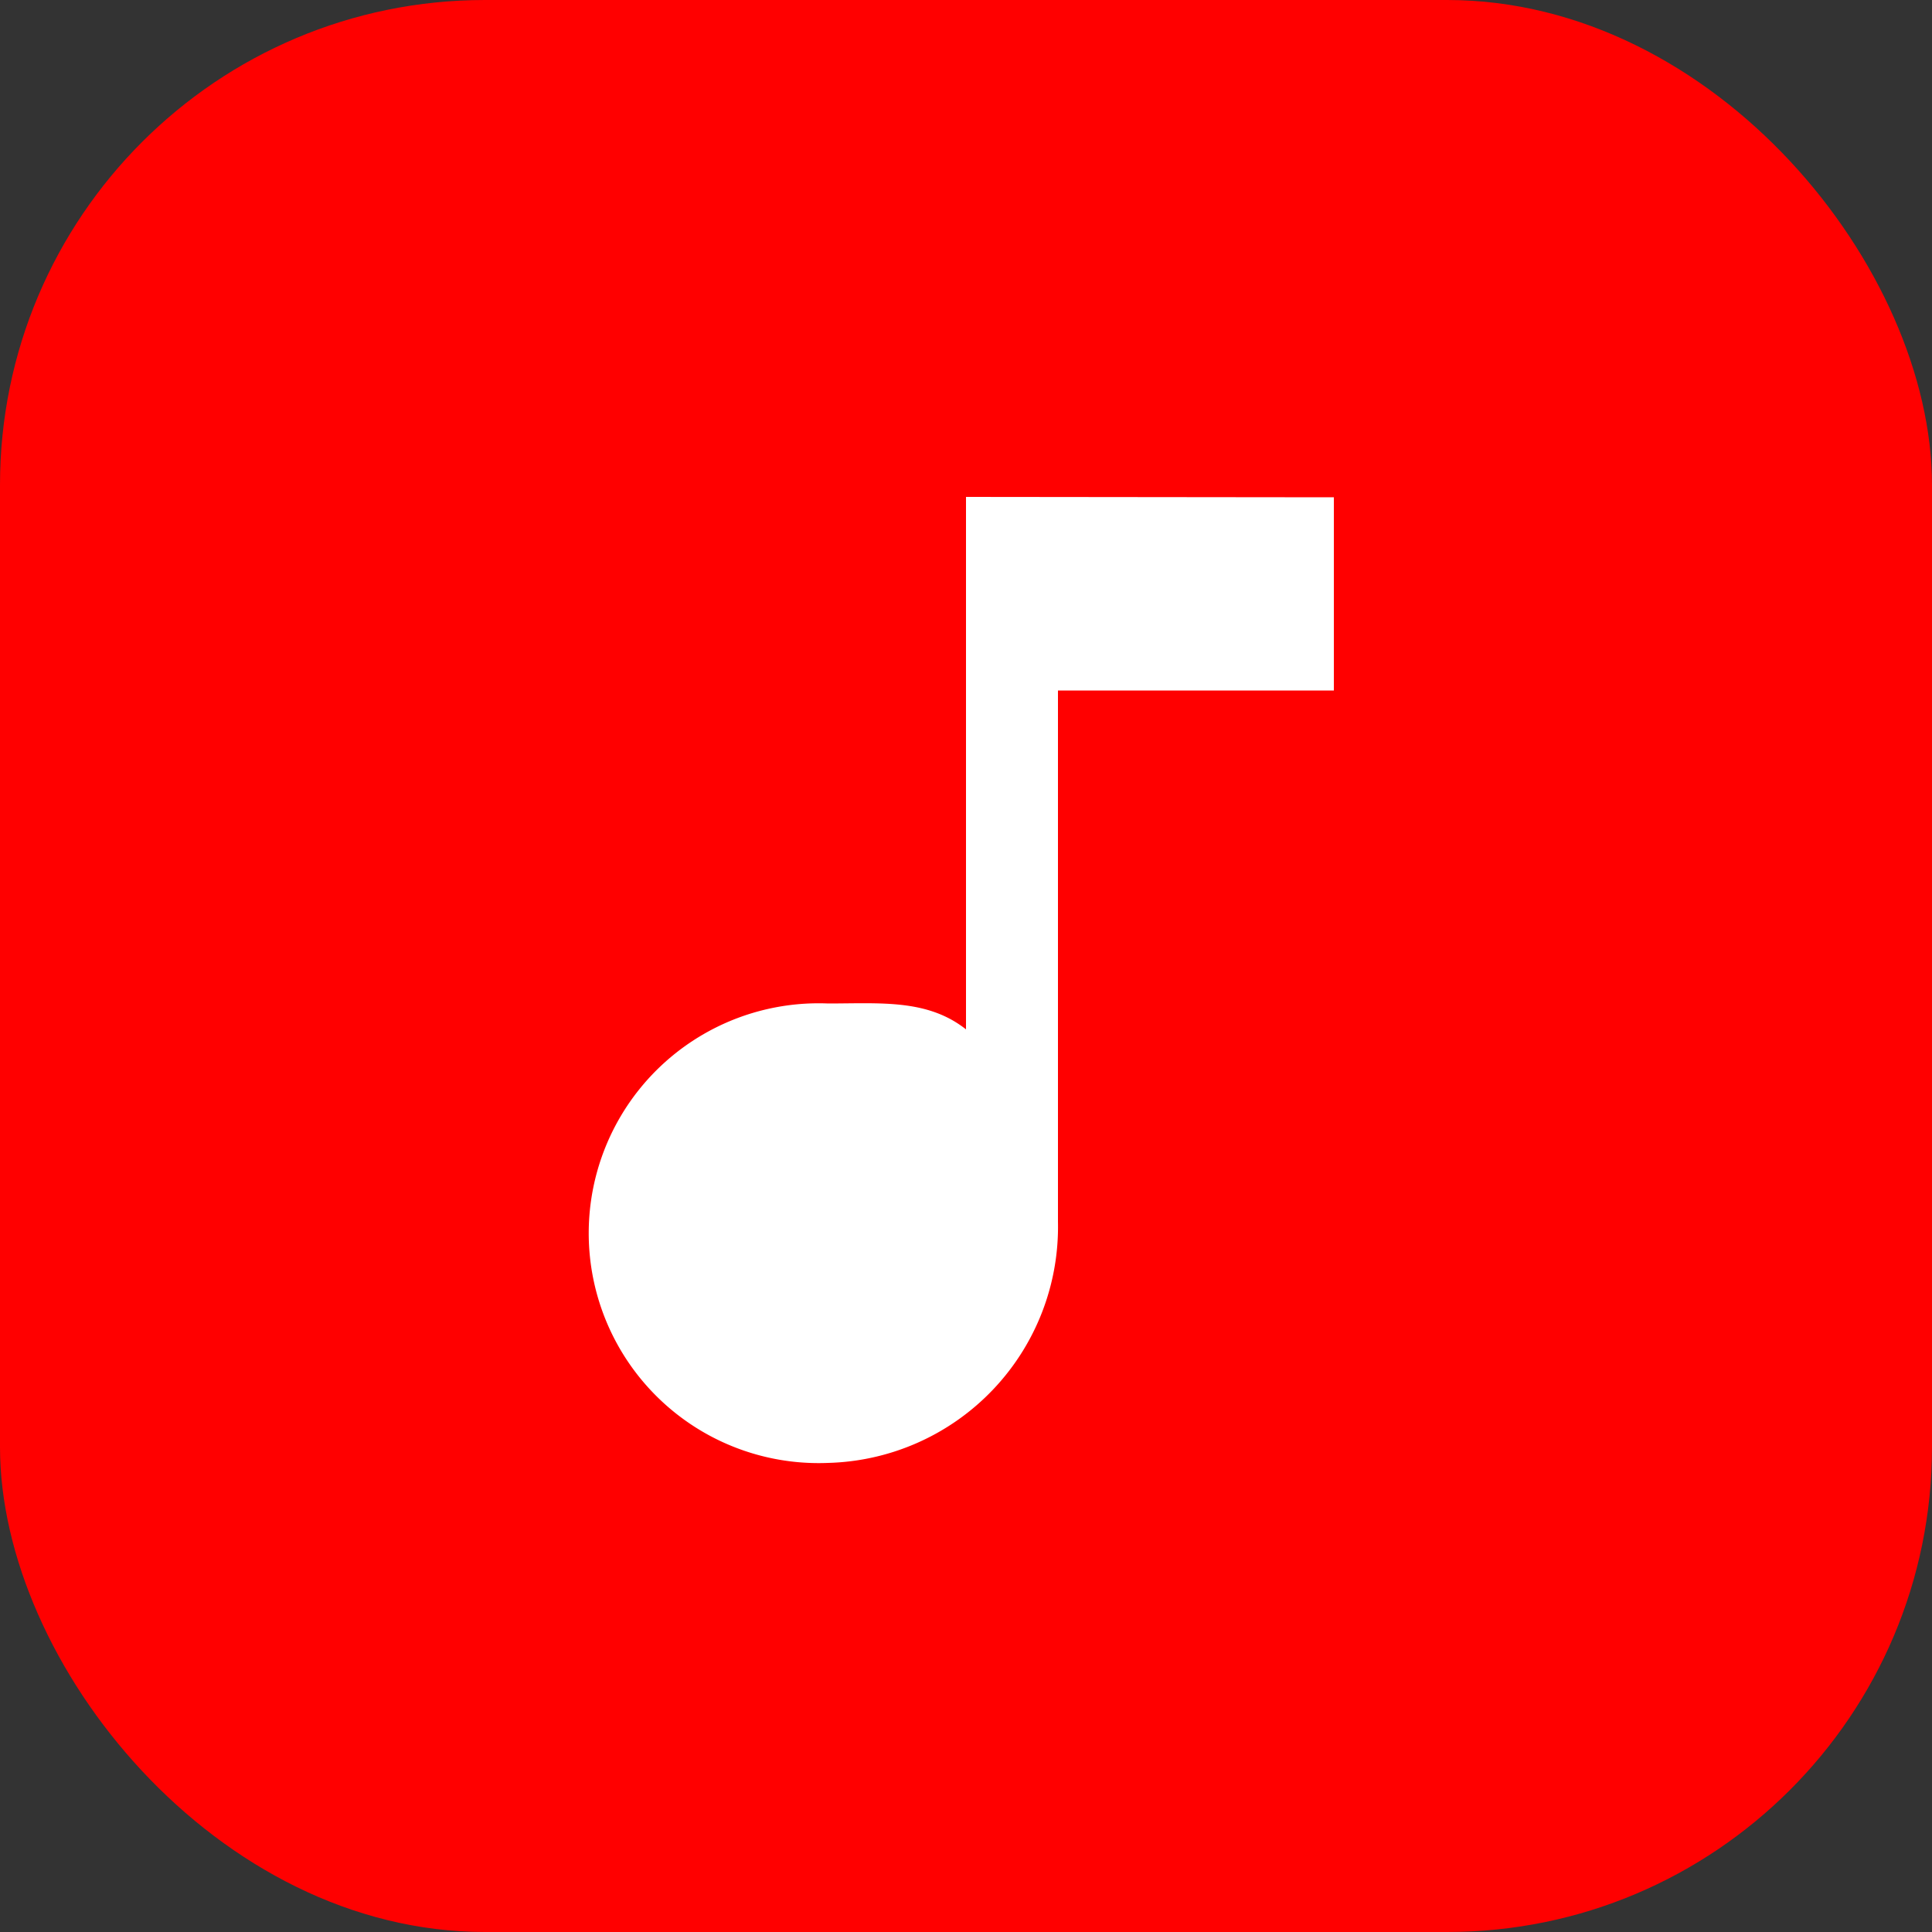
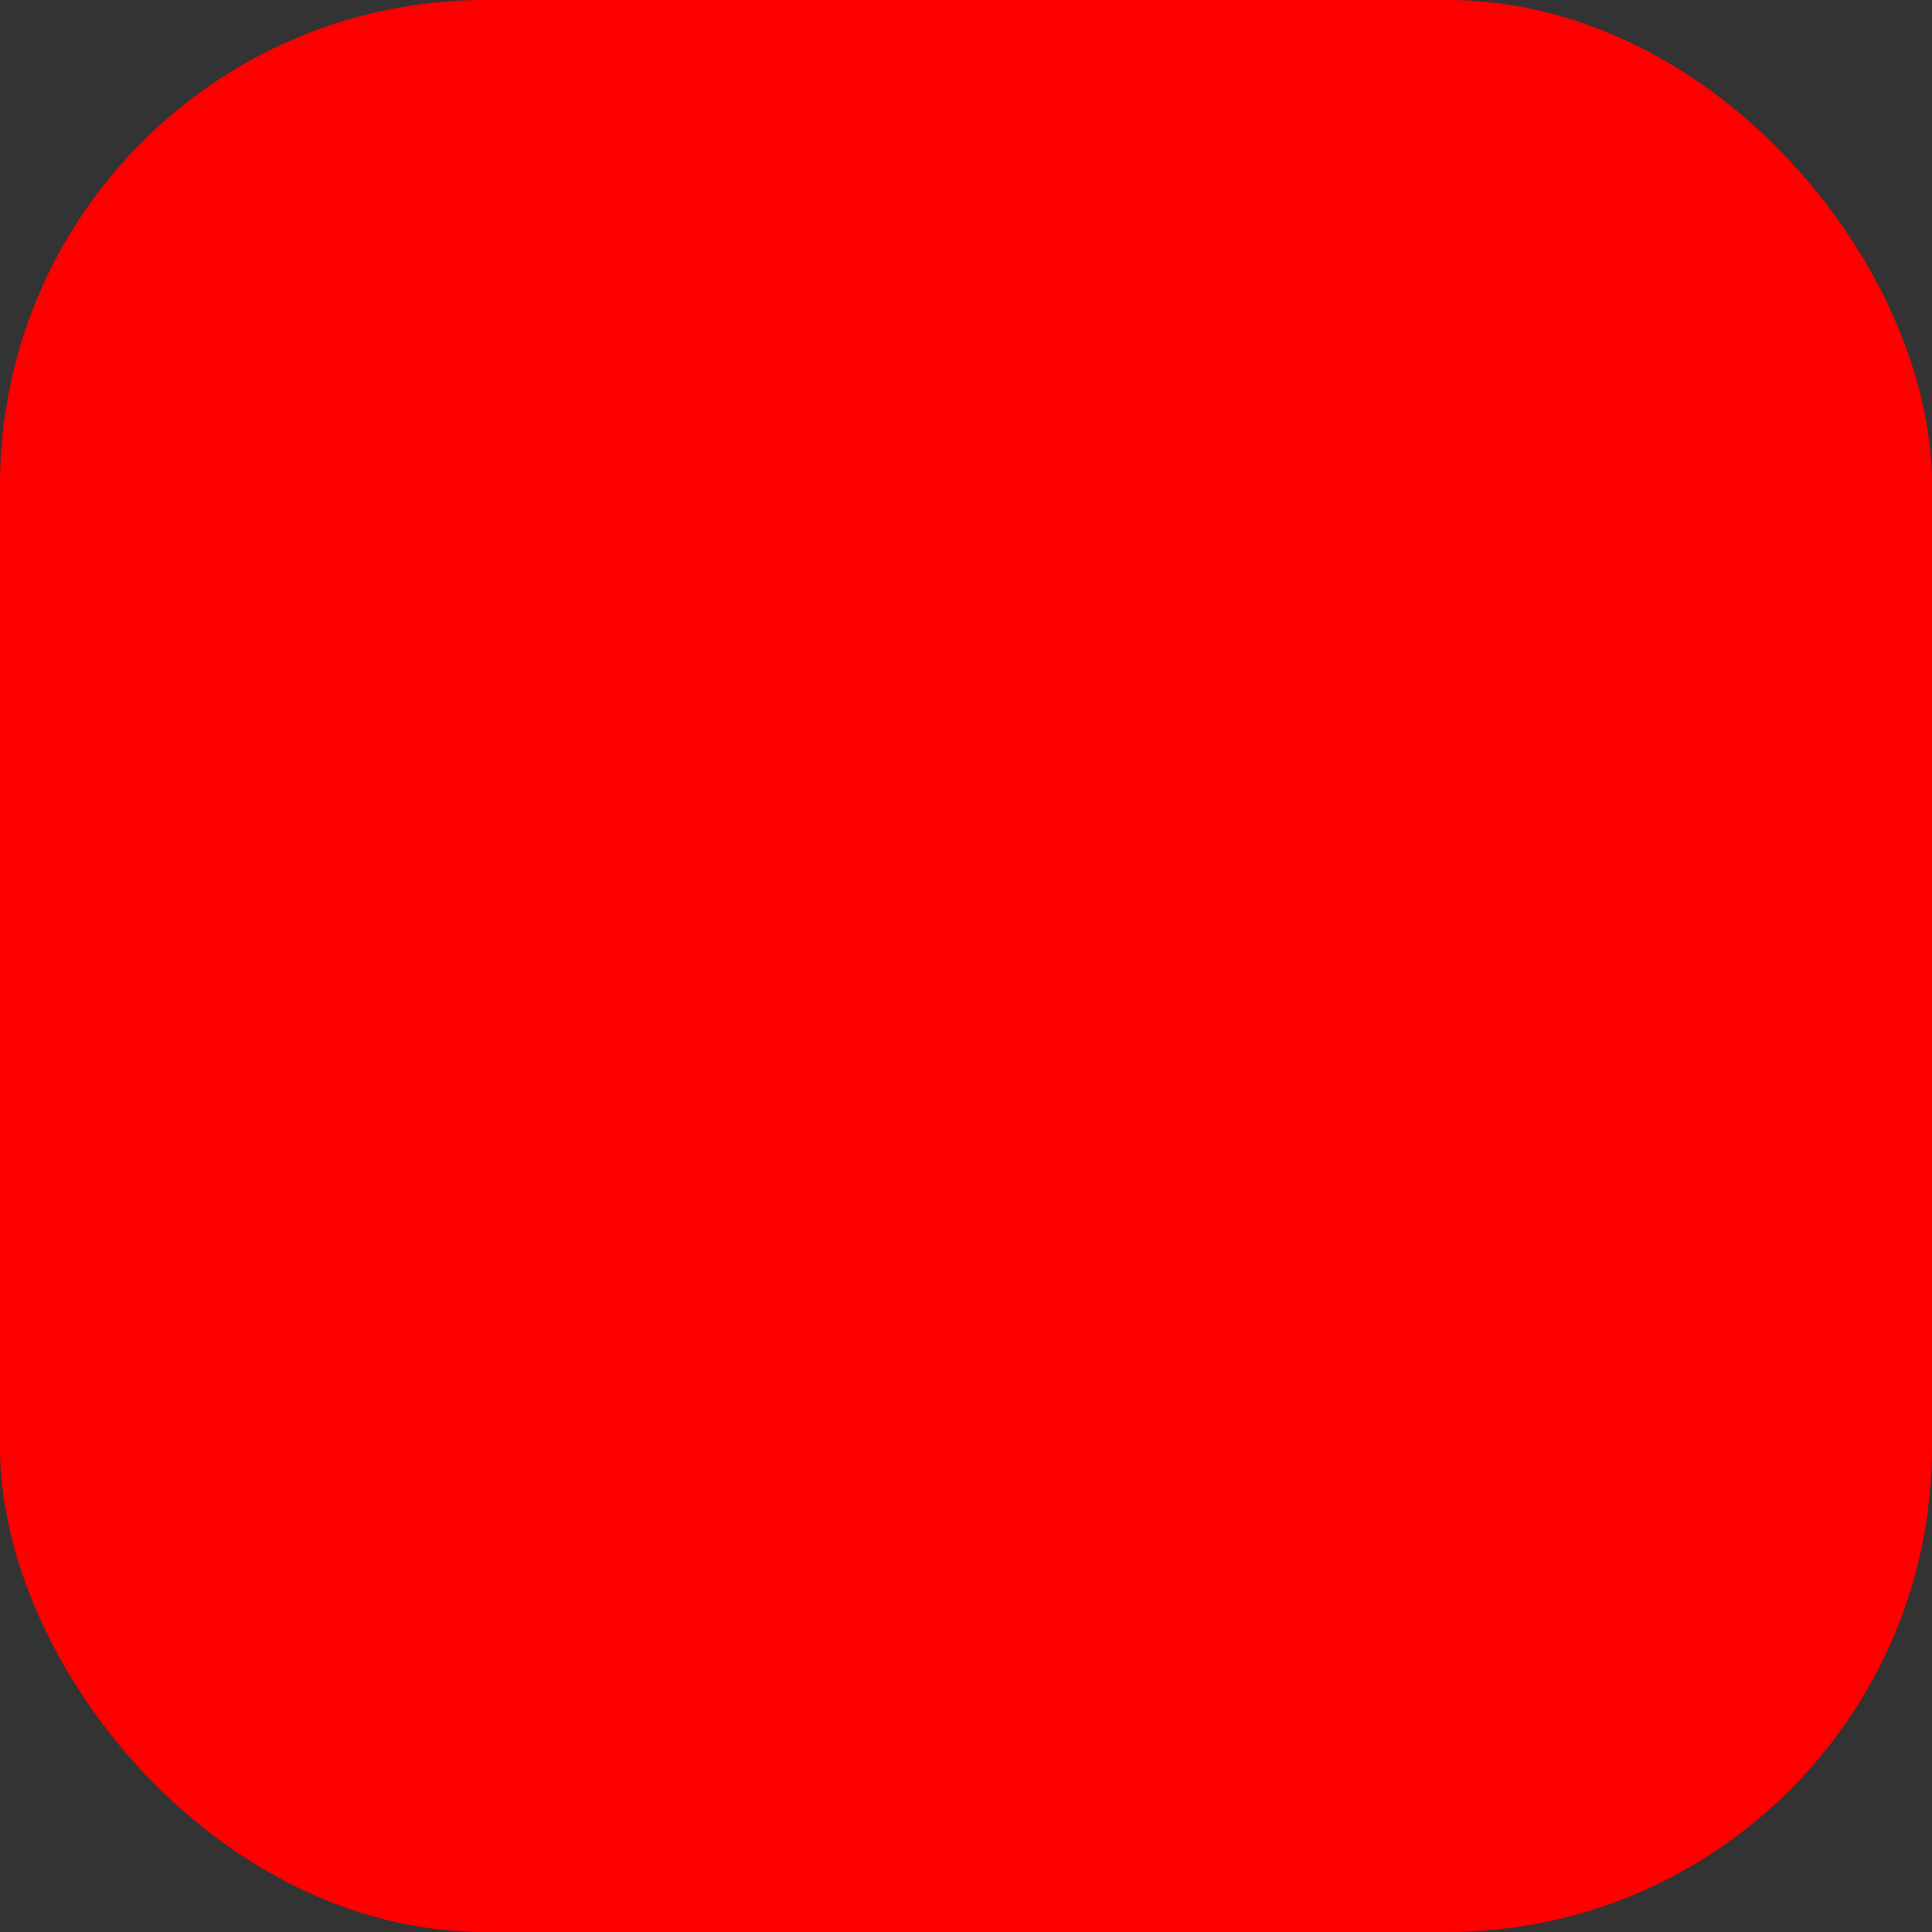
<svg xmlns="http://www.w3.org/2000/svg" id="图层_1" data-name="图层 1" viewBox="0 0 50 50">
  <rect x="0" y="0" width="50" height="50" fill="#333333" stroke="none" />
  <defs>
    <style>.cls-1{fill:red;}.cls-2{fill:#fff;}</style>
  </defs>
  <title>YouTube to MP3 Converter</title>
  <rect class="cls-1" width="50" height="50" rx="12.55" />
-   <path class="cls-2" d="M34.52,12.87v5H27.38V31.62a6.11,6.11,0,0,1-5.95,6.24,5.95,5.95,0,1,1,0-11.89c1.35,0,2.57-.12,3.57.67V12.86Z" />
</svg>